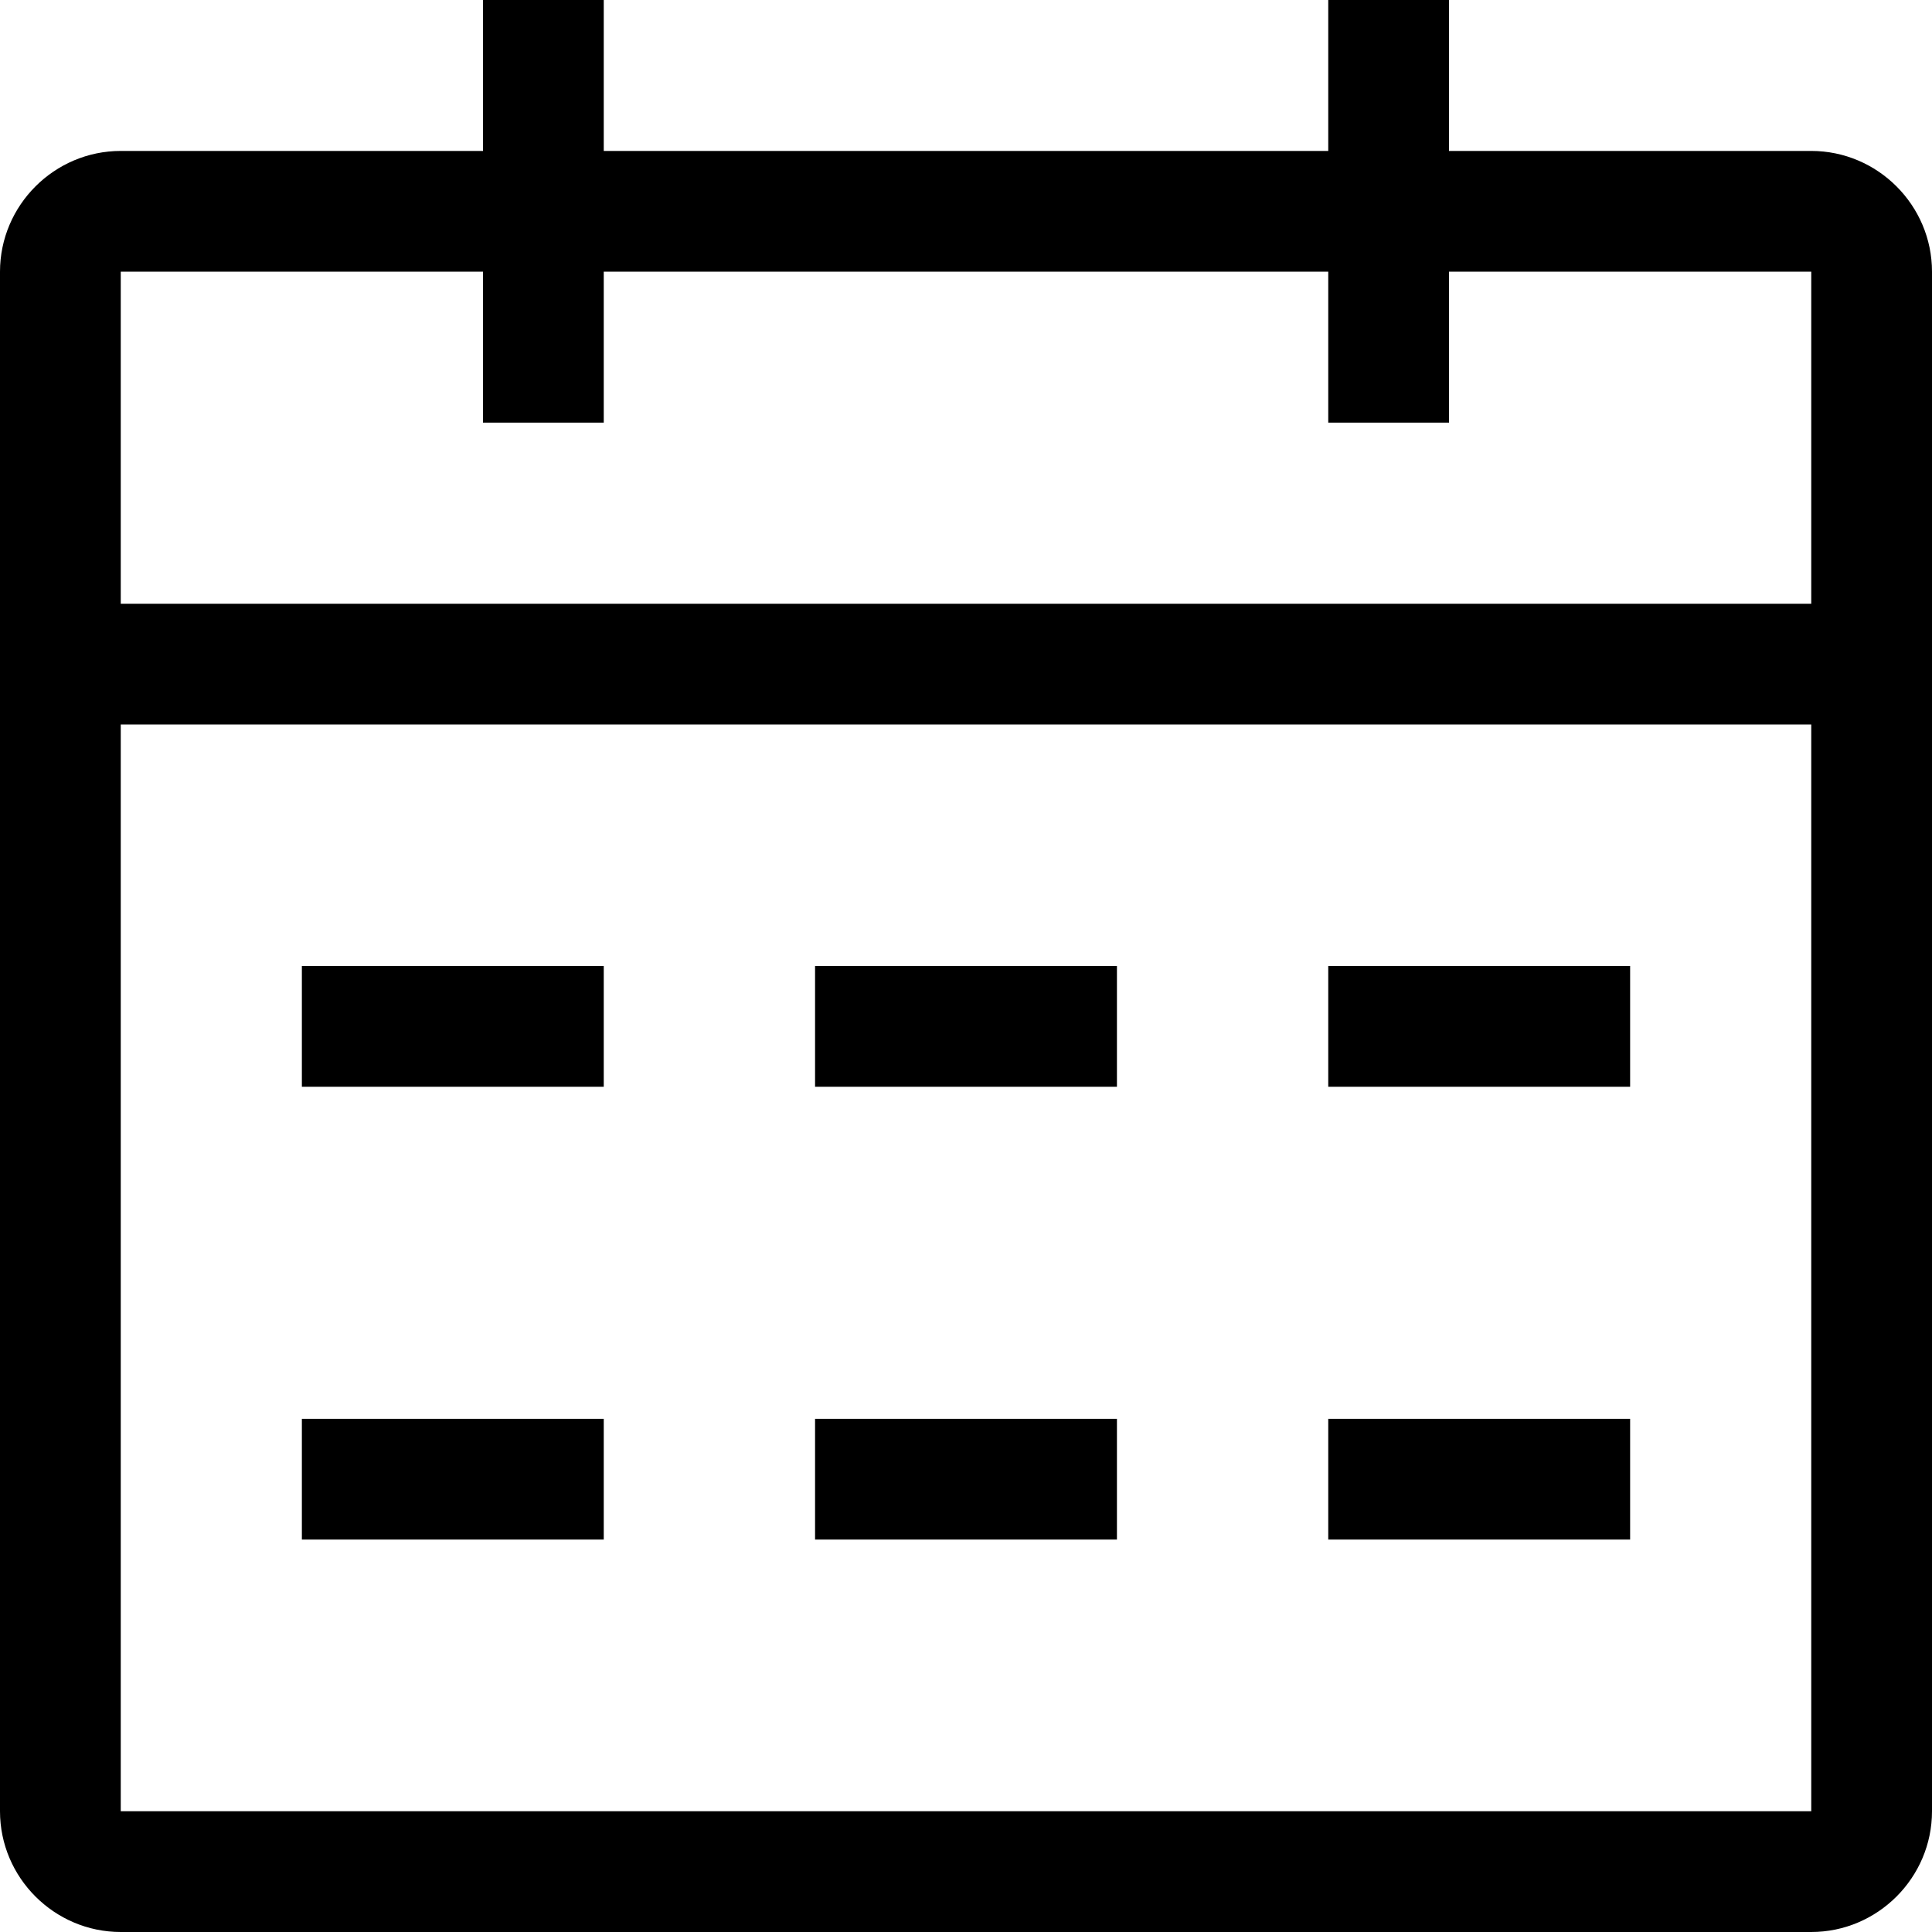
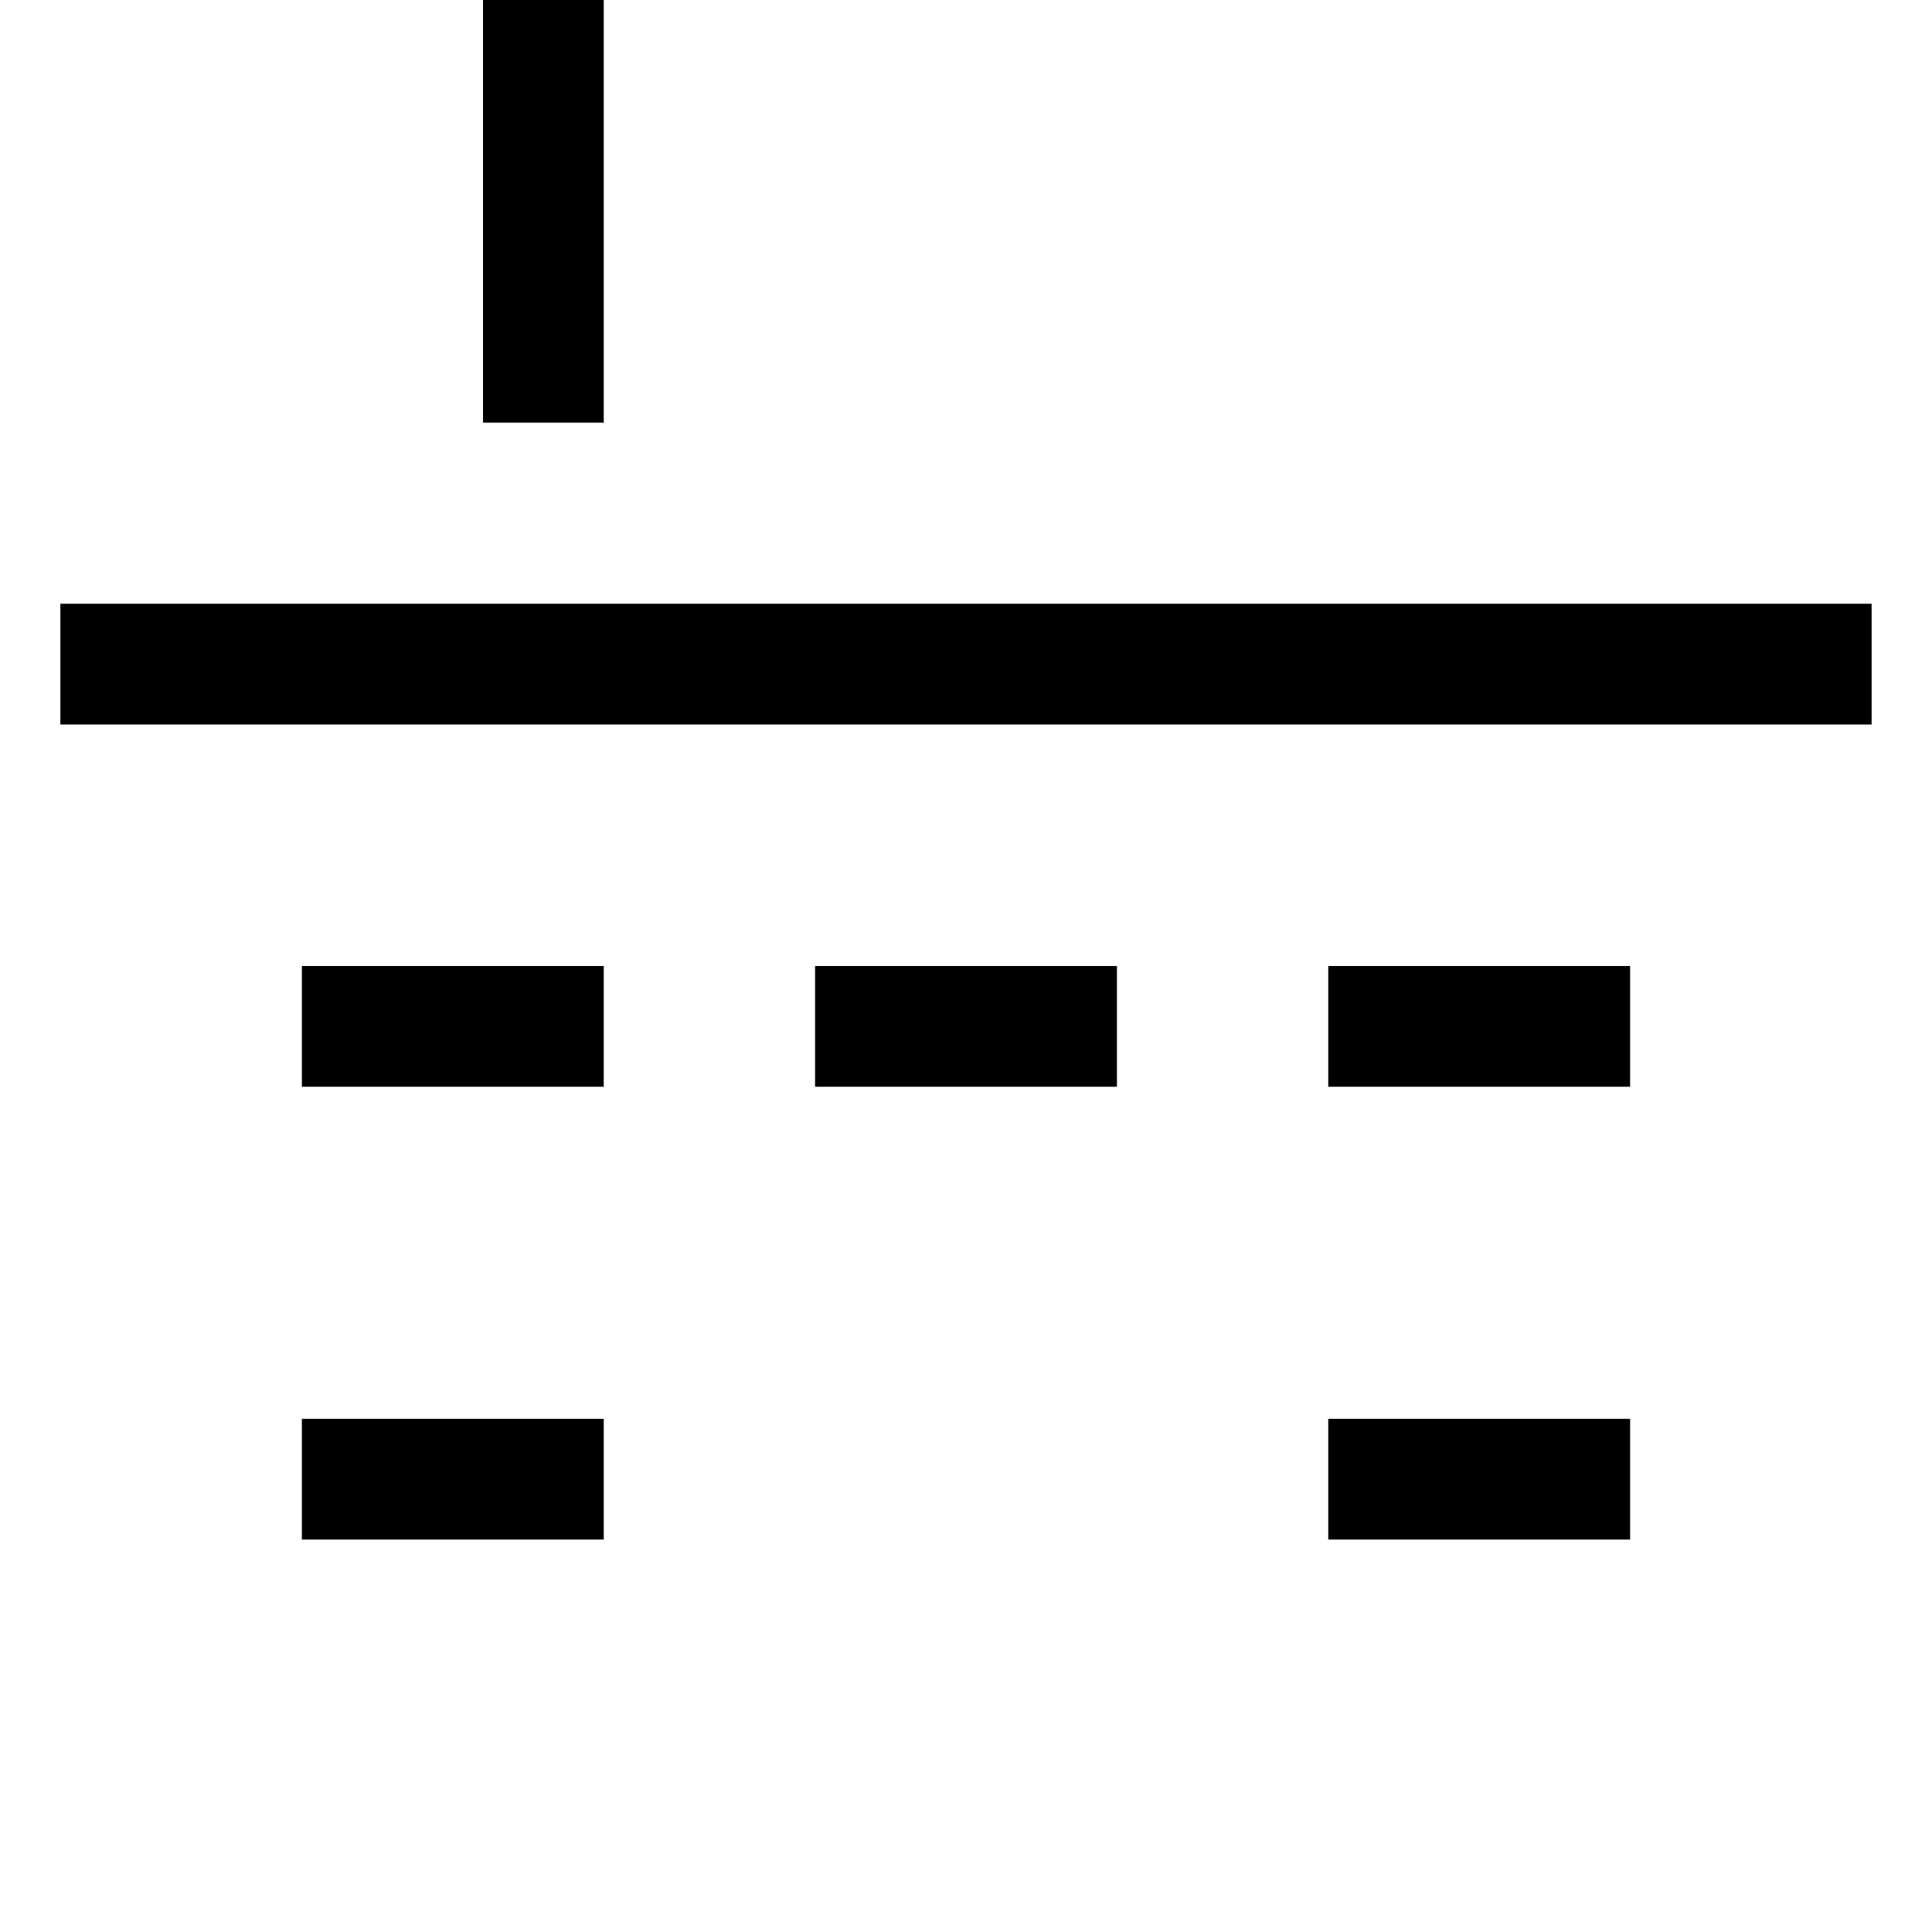
<svg xmlns="http://www.w3.org/2000/svg" version="1.1" id="Layer_1" x="0px" y="0px" viewBox="0 0 64 64" enable-background="new 0 0 64 64" xml:space="preserve">
  <g>
    <g>
      <g>
        <g>
-           <path d="M60,64H4c-2.2,0-4-1.8-4-4V9c0-2.2,1.8-4,4-4h56c2.2,0,4,1.8,4,4v51C64,62.2,62.2,64,60,64z M4,9v51h56l0-51H4z" />
-         </g>
+           </g>
      </g>
    </g>
    <g>
      <g>
        <g>
          <rect x="16" width="4" height="14" />
        </g>
      </g>
    </g>
    <g>
      <g>
        <g>
-           <rect x="44" width="4" height="14" />
-         </g>
+           </g>
      </g>
    </g>
    <g>
      <g>
        <g>
          <rect x="2" y="20" width="60" height="4" />
        </g>
      </g>
    </g>
    <g>
      <g>
        <g>
          <rect x="44" y="32" width="10" height="4" />
        </g>
      </g>
    </g>
    <g>
      <g>
        <g>
          <rect x="44" y="47" width="10" height="4" />
        </g>
      </g>
    </g>
    <g>
      <g>
        <g>
          <rect x="27" y="32" width="10" height="4" />
        </g>
      </g>
    </g>
    <g>
      <g>
        <g>
-           <rect x="27" y="47" width="10" height="4" />
-         </g>
+           </g>
      </g>
    </g>
    <g>
      <g>
        <g>
          <rect x="10" y="32" width="10" height="4" />
        </g>
      </g>
    </g>
    <g>
      <g>
        <g>
          <rect x="10" y="47" width="10" height="4" />
        </g>
      </g>
    </g>
  </g>
</svg>